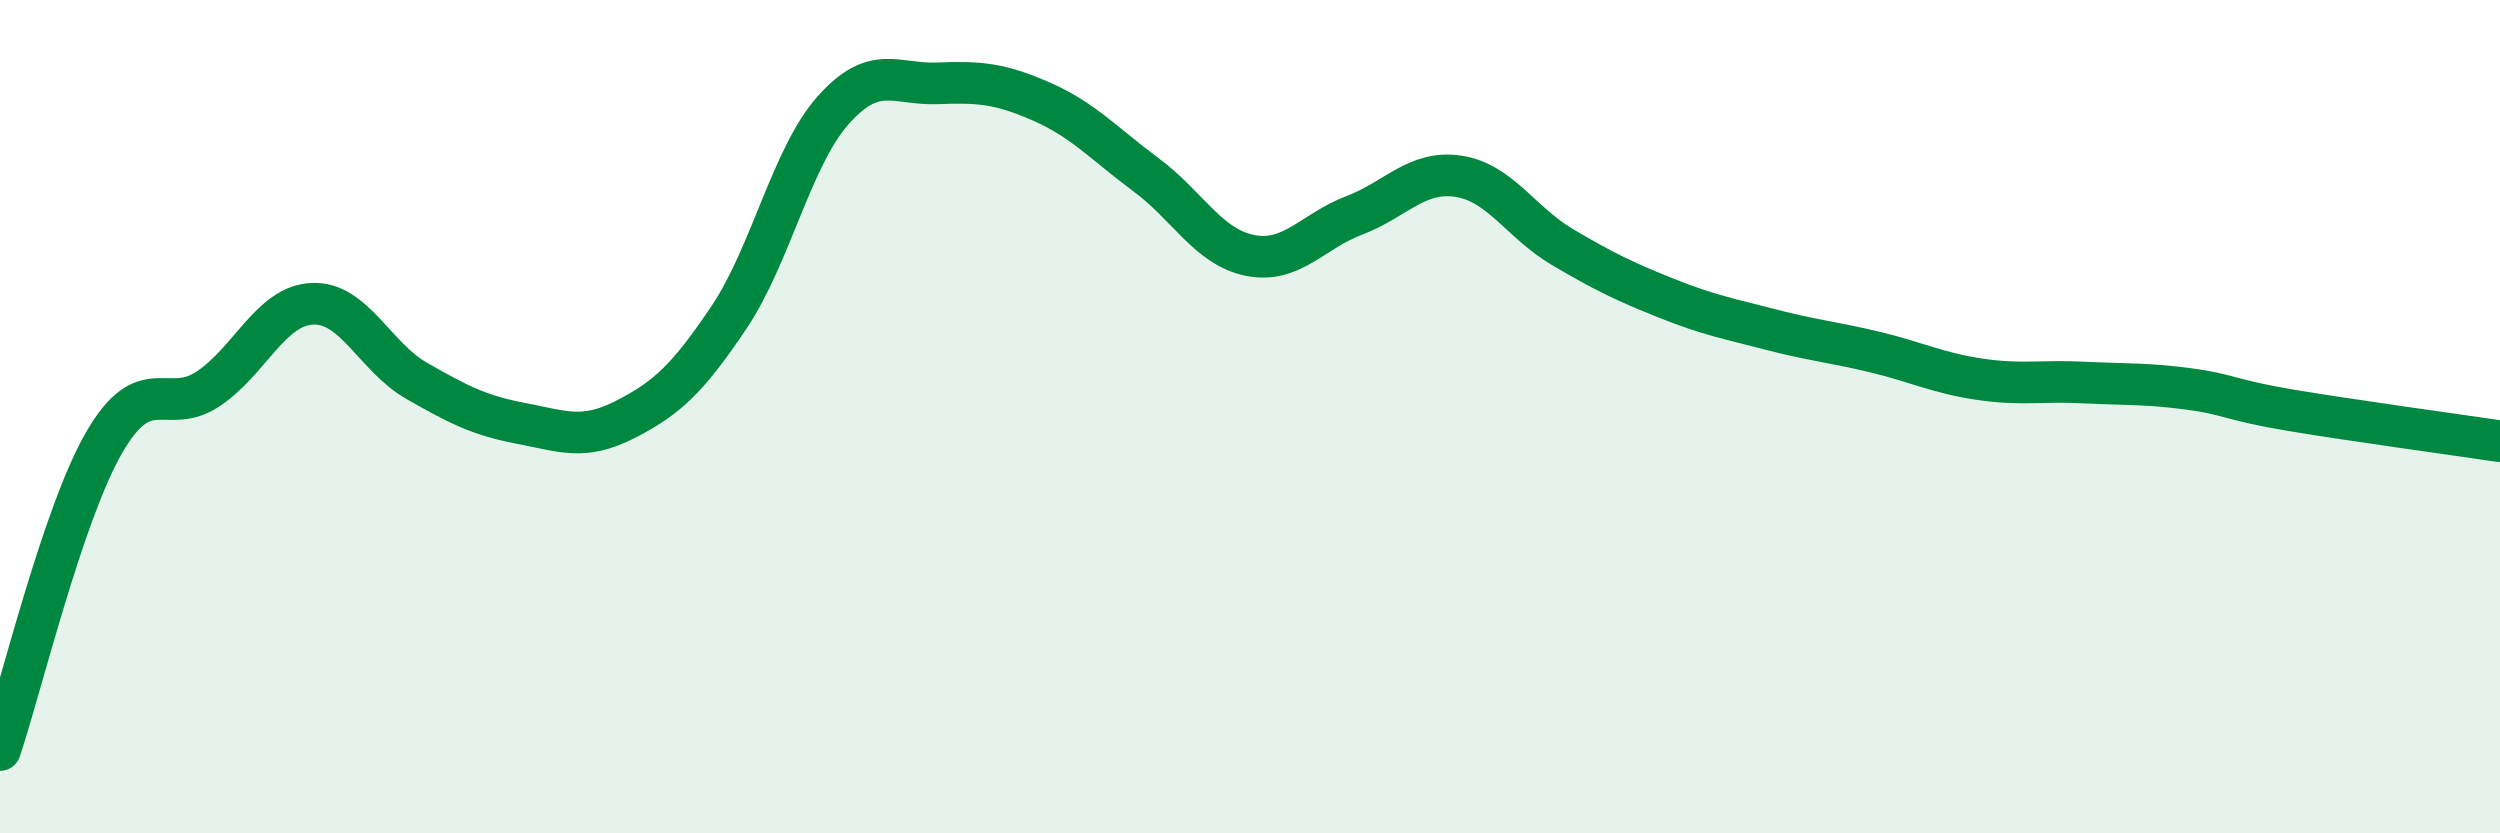
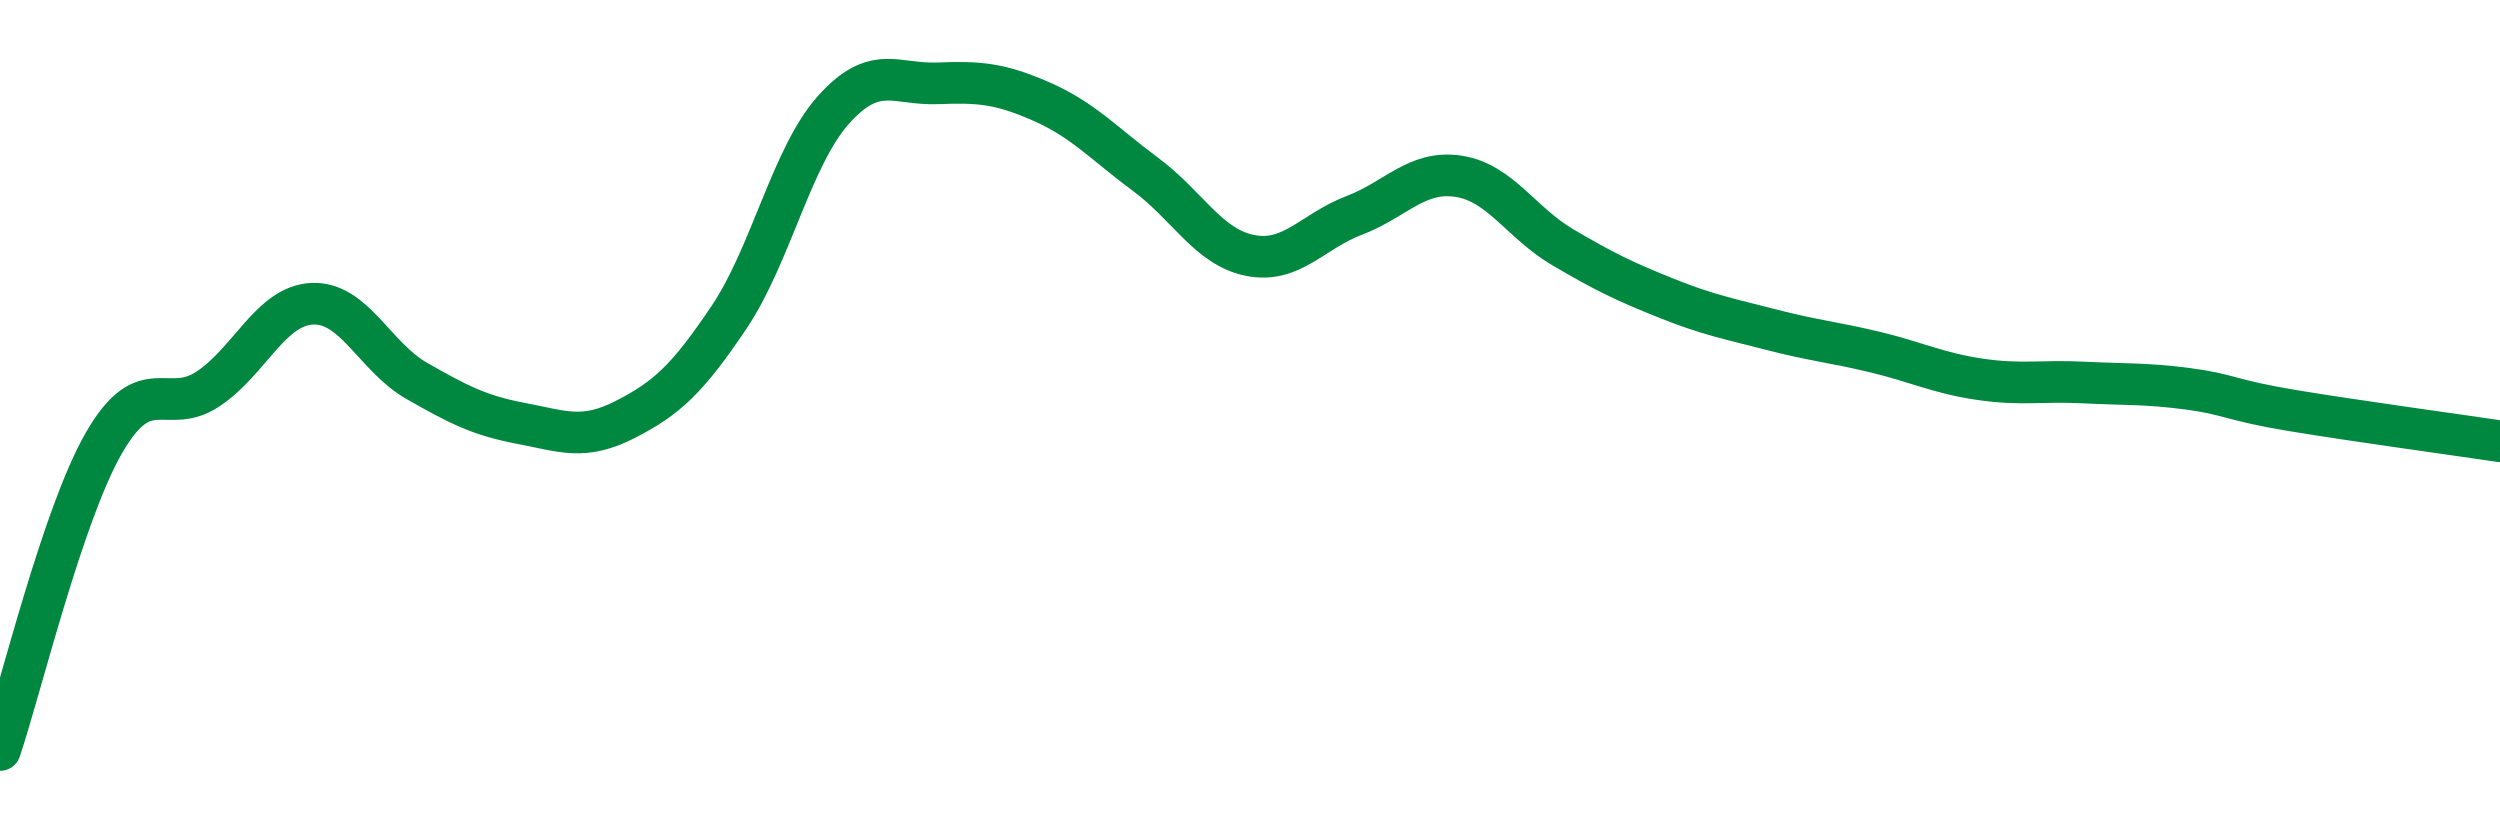
<svg xmlns="http://www.w3.org/2000/svg" width="60" height="20" viewBox="0 0 60 20">
-   <path d="M 0,18 C 0.5,16.52 1.5,12.35 2.5,10.62 C 3.5,8.89 4,10 5,9.33 C 6,8.66 6.5,7.33 7.5,7.29 C 8.5,7.25 9,8.57 10,9.14 C 11,9.71 11.5,9.97 12.5,10.16 C 13.5,10.35 14,10.58 15,10.07 C 16,9.56 16.5,9.1 17.5,7.61 C 18.5,6.12 19,3.76 20,2.64 C 21,1.52 21.5,2.04 22.5,2 C 23.5,1.96 24,2 25,2.44 C 26,2.88 26.5,3.45 27.5,4.19 C 28.5,4.93 29,5.93 30,6.13 C 31,6.33 31.5,5.55 32.5,5.17 C 33.5,4.79 34,4.08 35,4.23 C 36,4.38 36.5,5.34 37.5,5.93 C 38.5,6.52 39,6.76 40,7.16 C 41,7.56 41.5,7.65 42.5,7.91 C 43.5,8.17 44,8.21 45,8.45 C 46,8.69 46.5,8.95 47.5,9.1 C 48.5,9.25 49,9.13 50,9.18 C 51,9.23 51.5,9.2 52.5,9.33 C 53.5,9.46 53.5,9.6 55,9.85 C 56.5,10.1 59,10.44 60,10.59L60 20L0 20Z" fill="#008740" opacity="0.1" stroke-linecap="round" stroke-linejoin="round" />
  <path d="M 0,18 C 0.5,16.52 1.5,12.35 2.5,10.62 C 3.5,8.89 4,10 5,9.33 C 6,8.66 6.5,7.33 7.5,7.29 C 8.5,7.25 9,8.57 10,9.14 C 11,9.71 11.5,9.97 12.5,10.16 C 13.5,10.35 14,10.58 15,10.07 C 16,9.56 16.5,9.1 17.5,7.61 C 18.5,6.12 19,3.76 20,2.64 C 21,1.52 21.5,2.04 22.5,2 C 23.5,1.96 24,2 25,2.44 C 26,2.88 26.5,3.45 27.5,4.19 C 28.5,4.93 29,5.93 30,6.13 C 31,6.33 31.5,5.55 32.5,5.17 C 33.5,4.79 34,4.08 35,4.23 C 36,4.38 36.5,5.34 37.5,5.93 C 38.5,6.52 39,6.76 40,7.16 C 41,7.56 41.5,7.65 42.5,7.91 C 43.5,8.17 44,8.21 45,8.45 C 46,8.69 46.5,8.95 47.5,9.1 C 48.5,9.25 49,9.13 50,9.18 C 51,9.23 51.5,9.2 52.5,9.33 C 53.5,9.46 53.5,9.6 55,9.85 C 56.5,10.1 59,10.44 60,10.59" stroke="#008740" stroke-width="1" fill="none" stroke-linecap="round" stroke-linejoin="round" />
</svg>